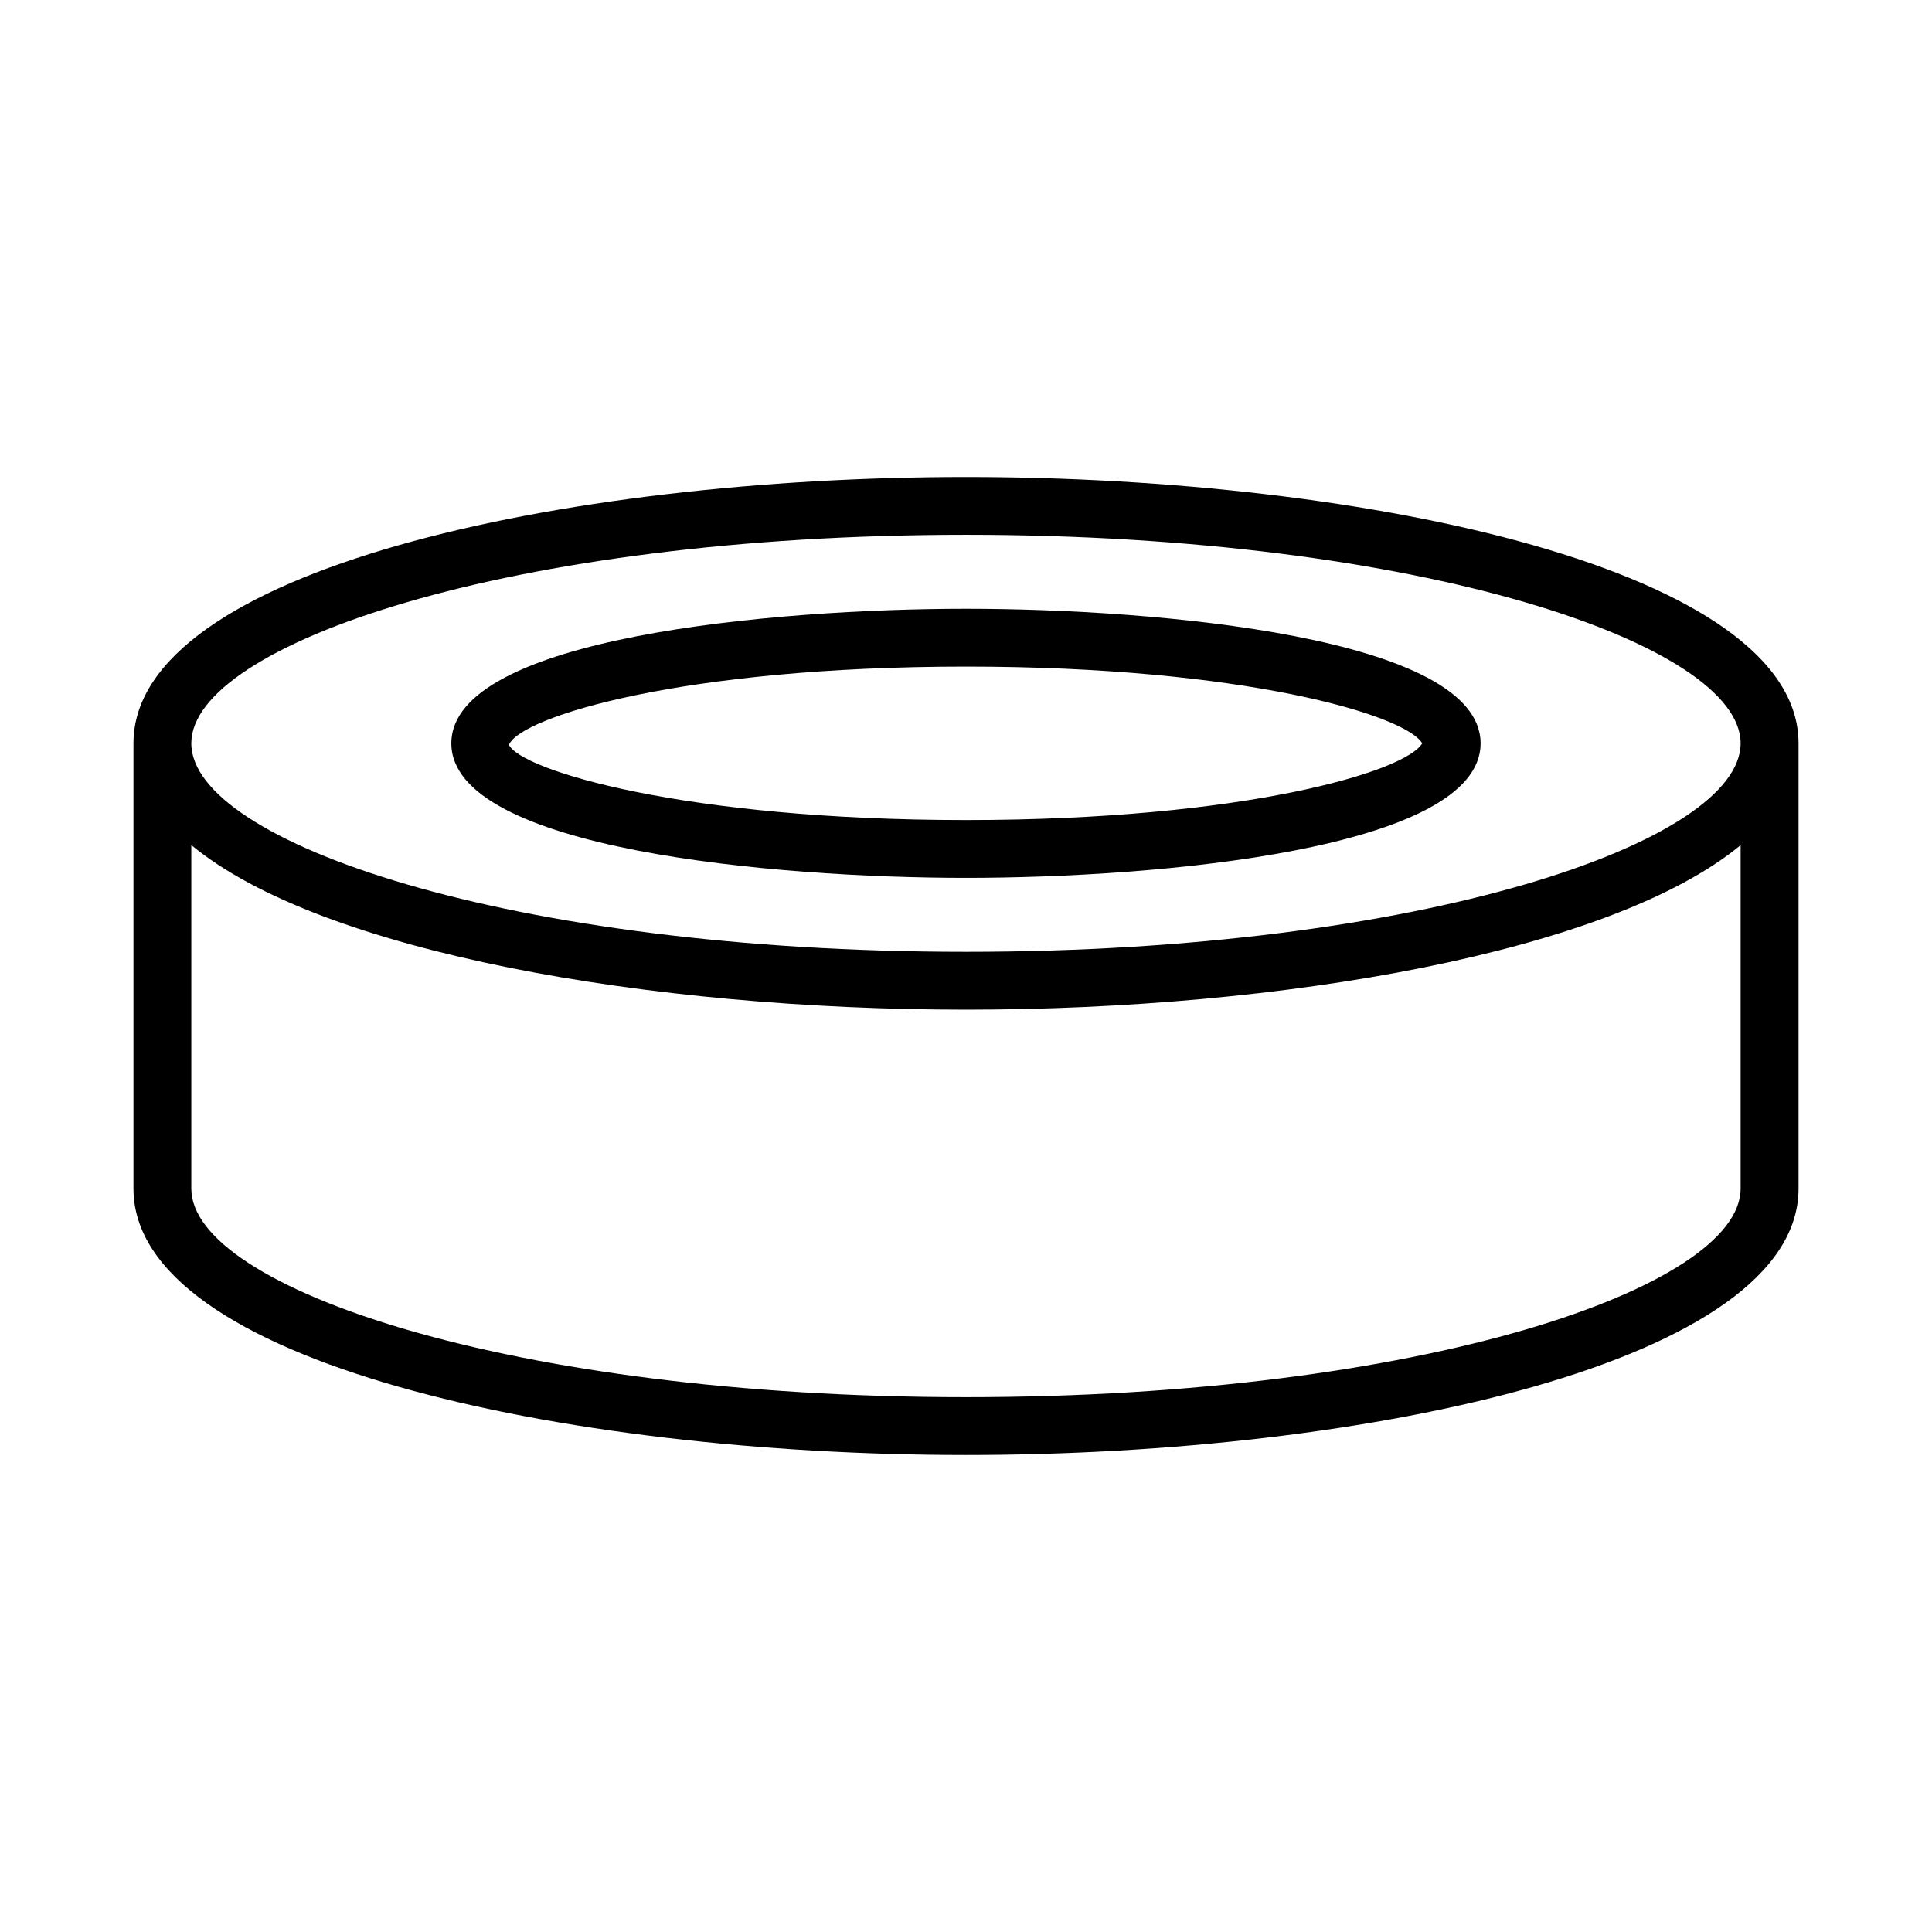
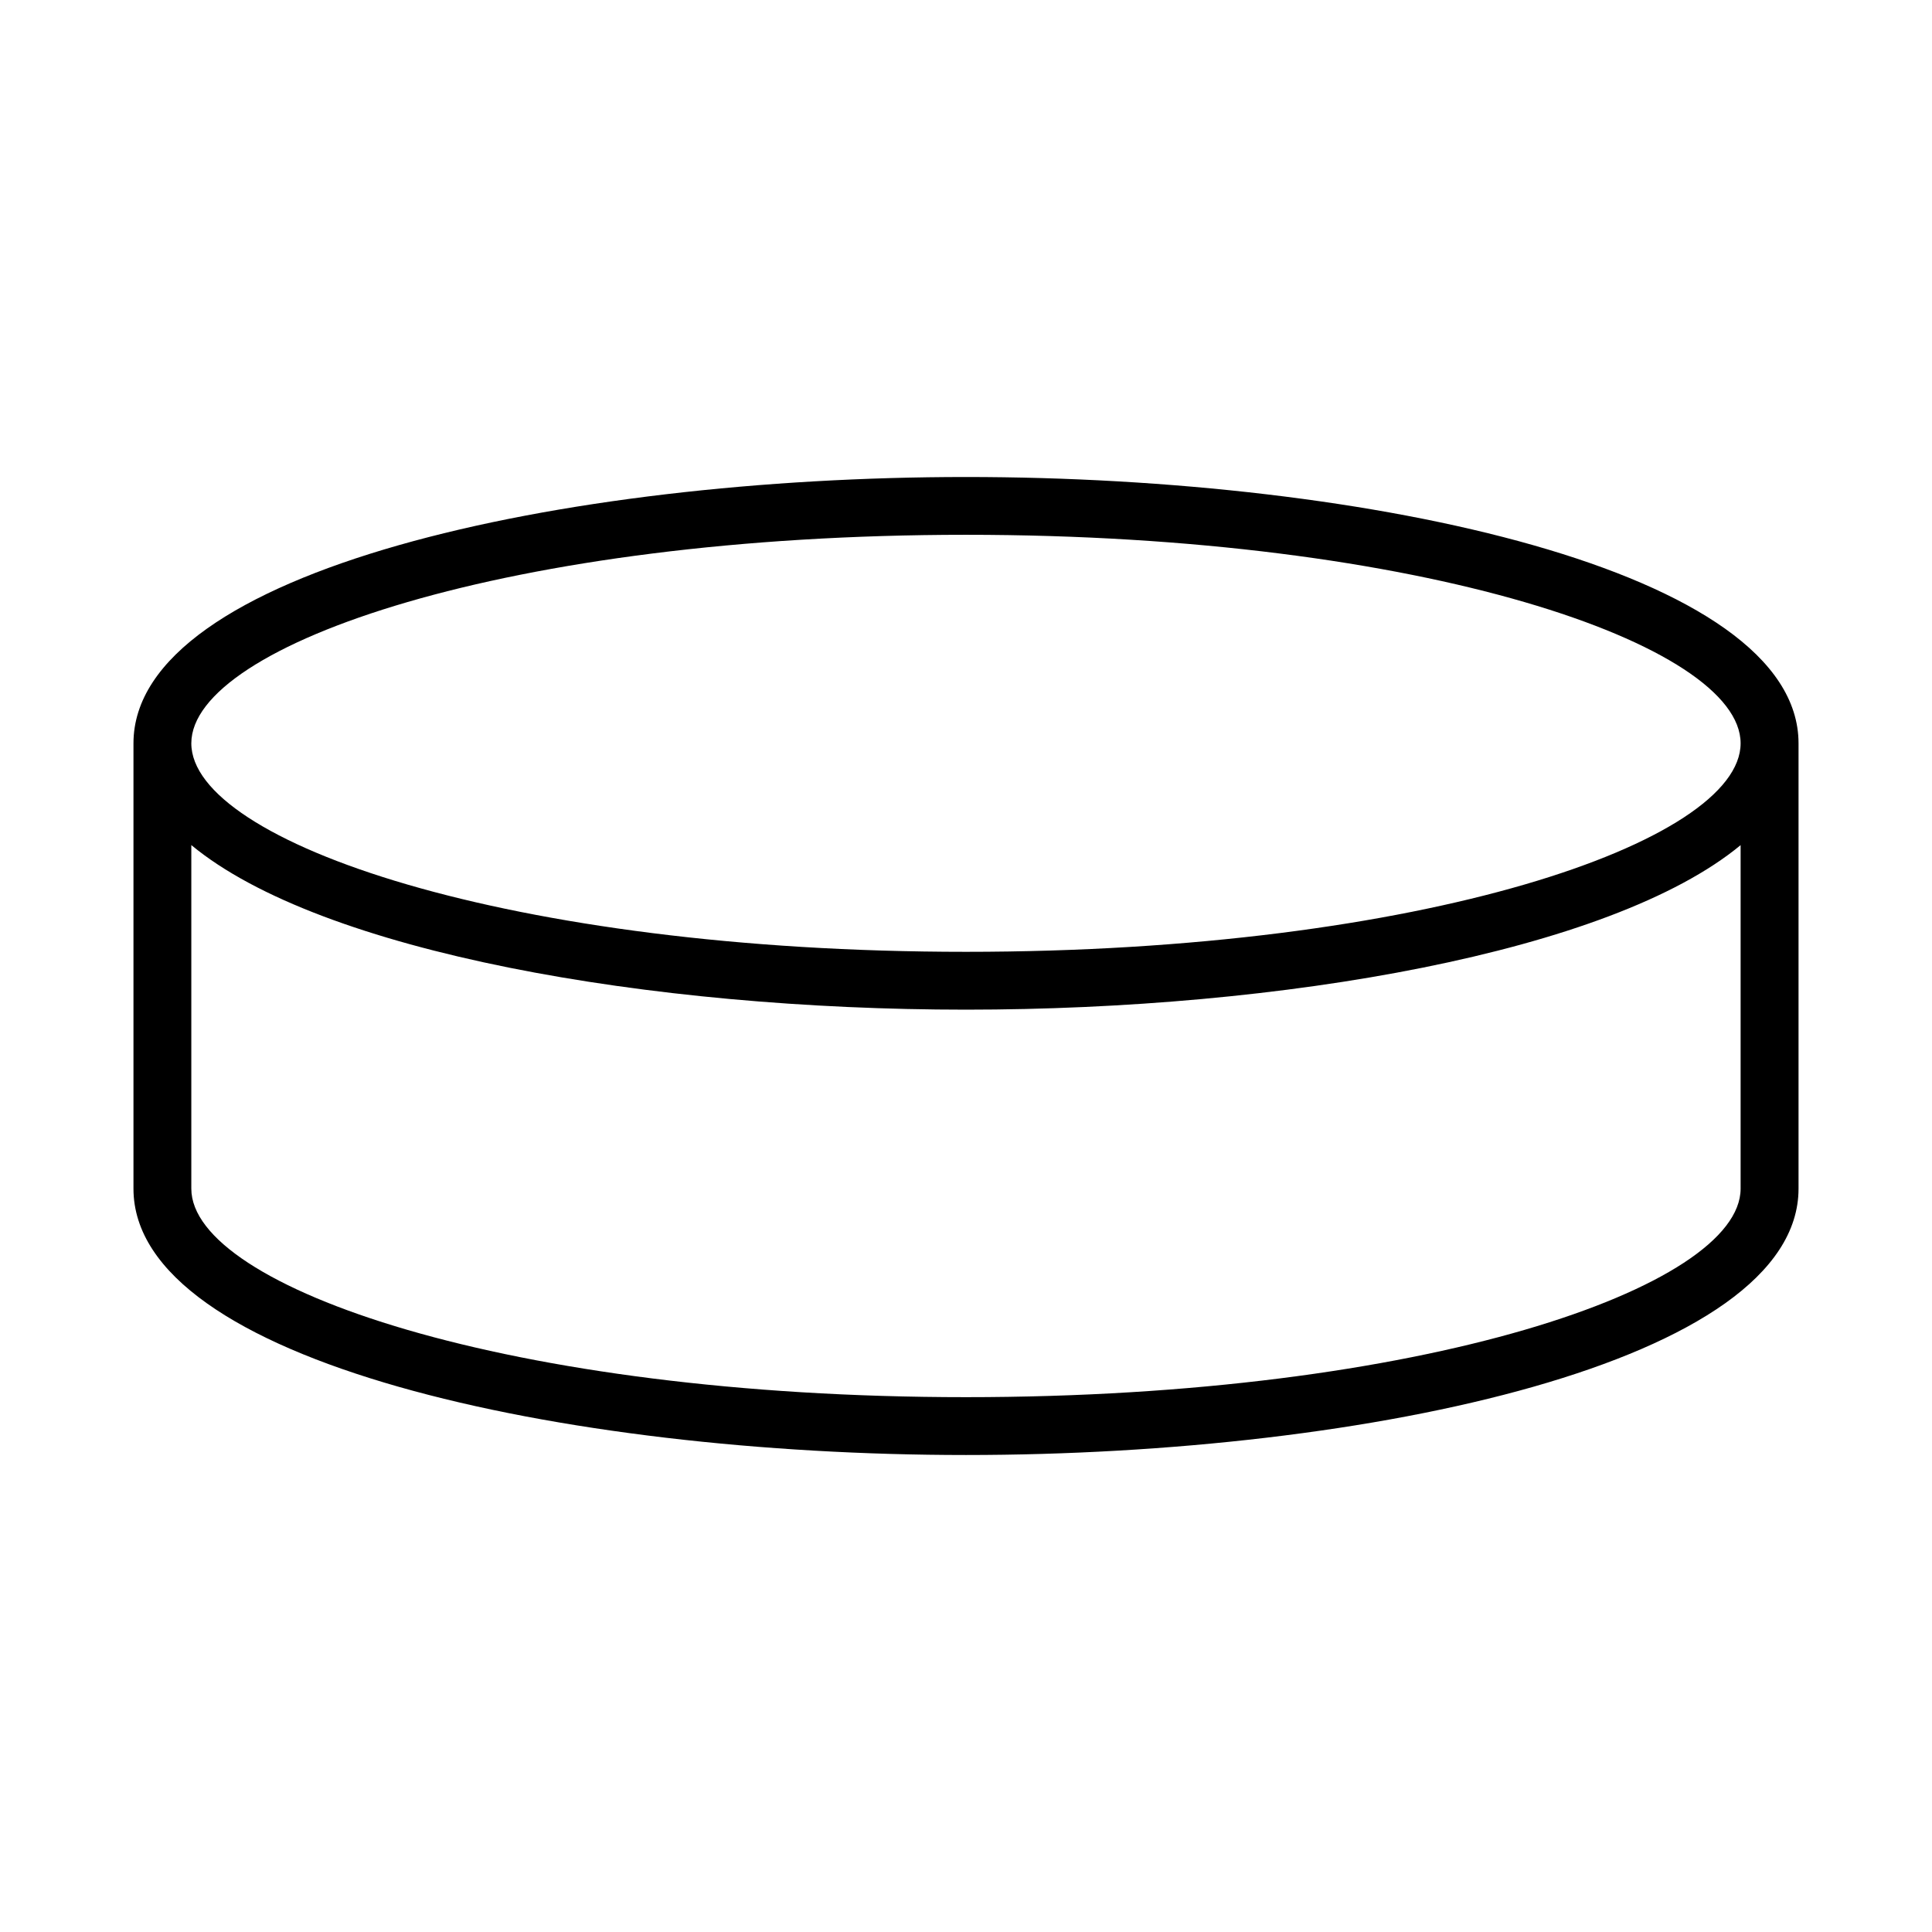
<svg xmlns="http://www.w3.org/2000/svg" fill="#000000" width="800px" height="800px" version="1.1" viewBox="144 144 512 512">
  <g>
    <path d="m399.99 270.41c-106.95 0-220.62 24.734-220.62 70.586v118.01c0 45.852 113.67 70.586 220.62 70.586s220.64-24.734 220.64-70.586v-118.01c0-45.852-113.69-70.586-220.64-70.586zm205.29 188.59c0 26.141-84.309 55.262-205.29 55.262s-205.29-29.125-205.29-55.262v-91.047c34.359 28.461 121.75 43.617 205.29 43.617 83.531 0 170.92-15.156 205.29-43.602zm-205.29-62.758c-120.98 0-205.29-29.125-205.29-55.254 0-26.141 84.309-55.262 205.29-55.262s205.29 29.125 205.29 55.262c0 26.133-84.309 55.254-205.29 55.254z" />
-     <path d="m399.99 305.33c-50.648 0-136.38 7.512-136.38 35.664 0 28.148 85.73 35.652 136.38 35.652 50.648 0 136.38-7.504 136.38-35.652 0-28.152-85.73-35.664-136.38-35.664zm0 55.992c-74.938 0-118.03-13.285-121.11-19.945 3.086-7.438 46.18-20.723 121.11-20.723 73.645 0 116.55 12.836 120.91 20.34-4.359 7.5-47.266 20.328-120.91 20.328z" />
  </g>
</svg>